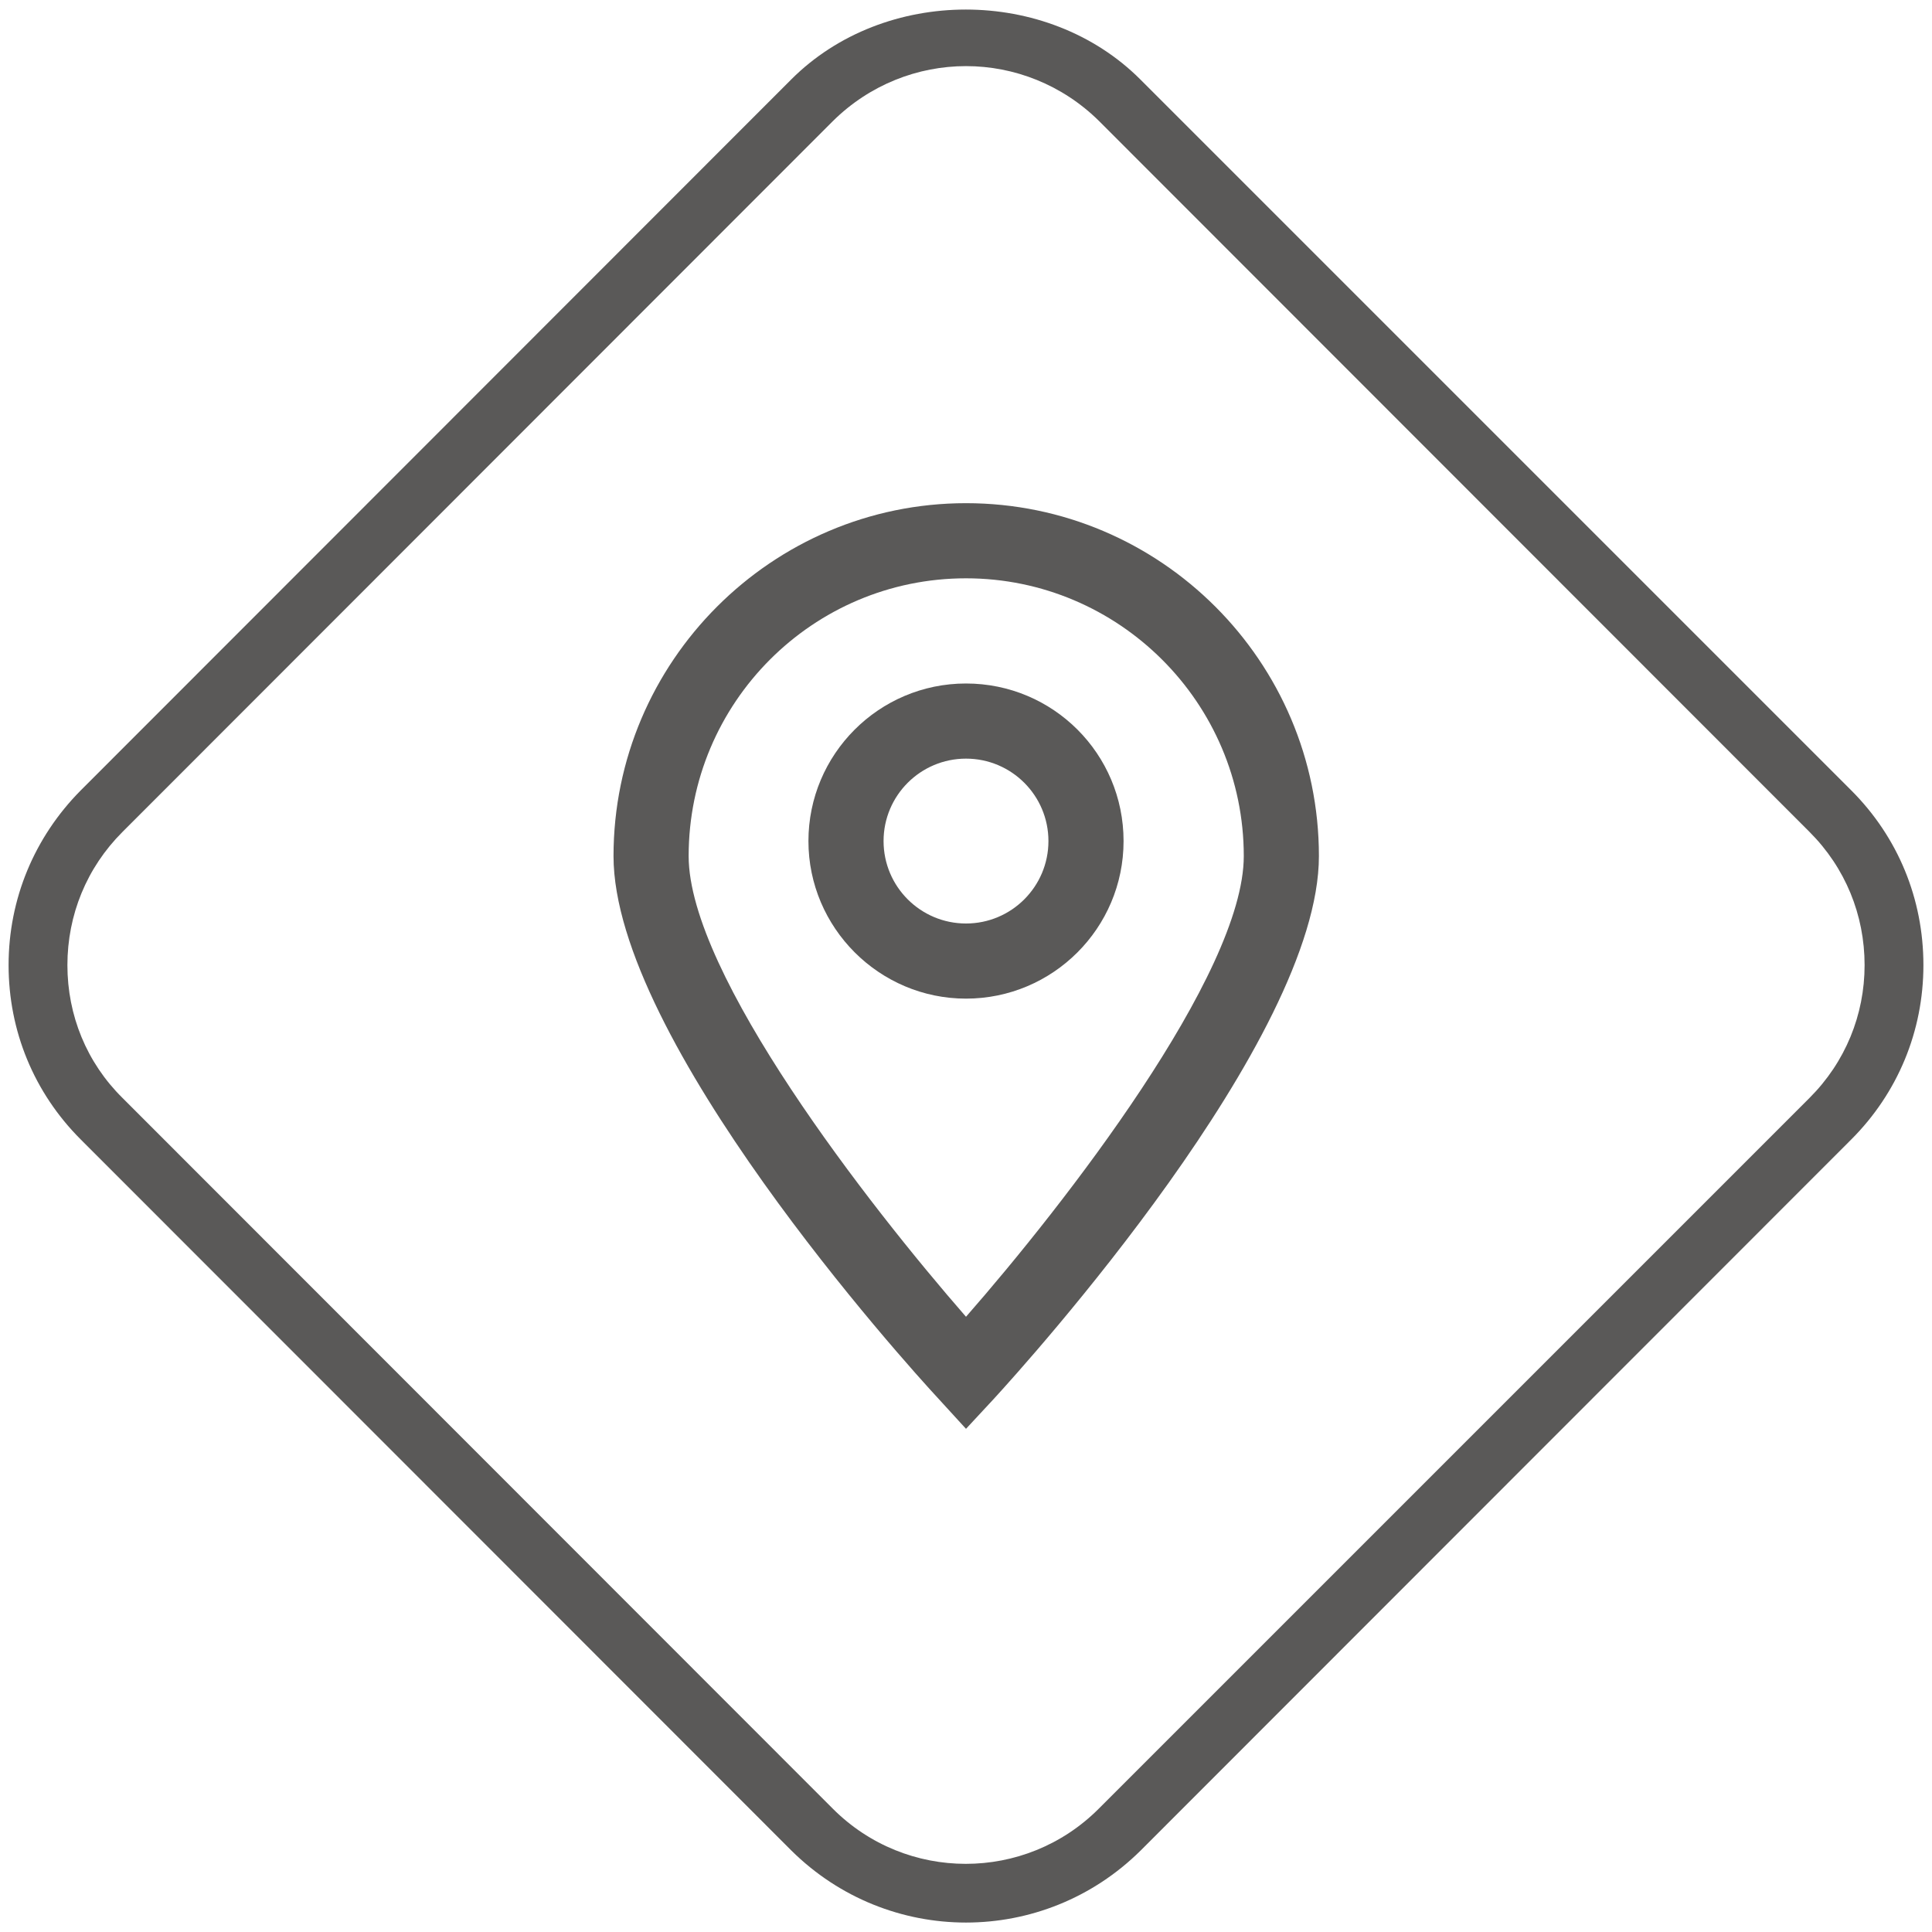
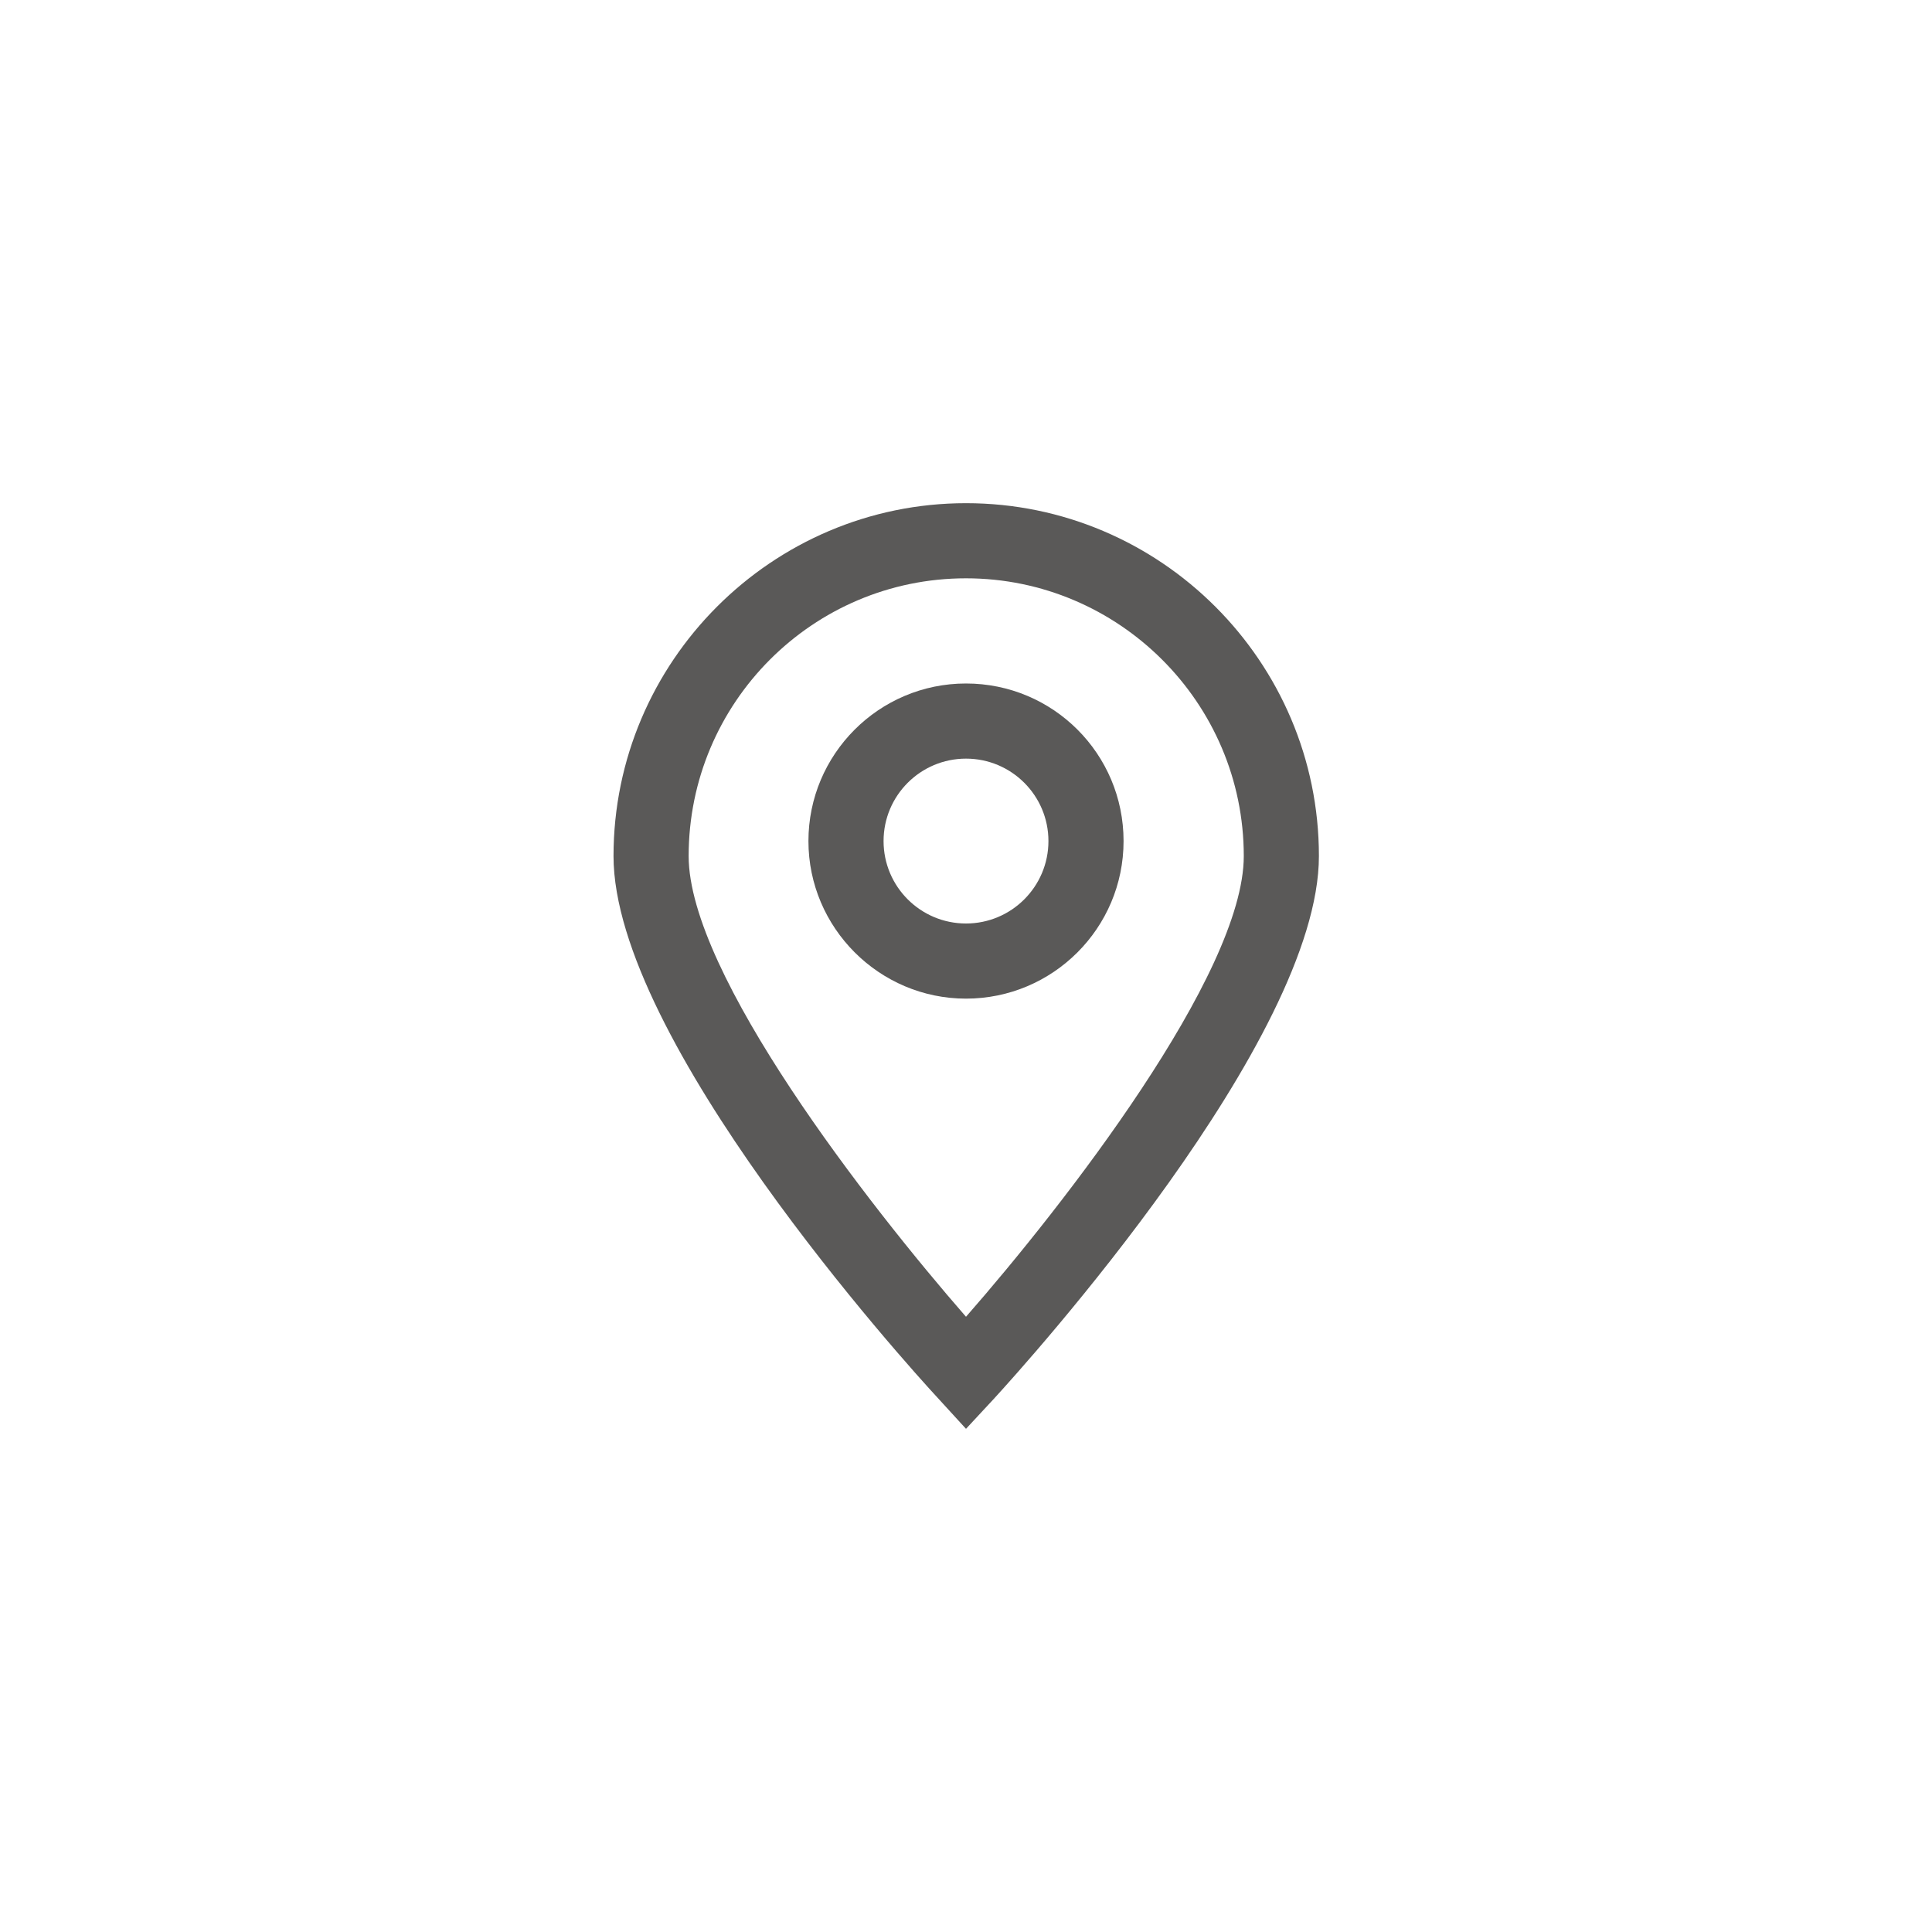
<svg xmlns="http://www.w3.org/2000/svg" version="1.1" id="Capa_1" x="0px" y="0px" viewBox="0 0 45 45" style="enable-background:new 0 0 45 45;" xml:space="preserve">
  <style type="text/css">
	.st0{fill:#5A5958;}
</style>
  <g>
    <g>
      <g>
        <path class="st0" d="M22.5,33.28l-0.64-0.7c-0.78-0.84-7.57-8.37-7.57-12.64c0-4.53,3.69-8.22,8.21-8.22     c4.53,0,8.22,3.69,8.22,8.22c0,4.27-6.8,11.8-7.57,12.64L22.5,33.28z M22.5,13.47c-3.57,0-6.46,2.9-6.46,6.47     c0,2.75,4.2,8.14,6.46,10.73c2.27-2.59,6.47-7.98,6.47-10.73C28.97,16.37,26.06,13.47,22.5,13.47z" />
      </g>
      <g>
        <path class="st0" d="M22.5,23.26c-2.02,0-3.67-1.65-3.67-3.67s1.64-3.67,3.67-3.67s3.67,1.64,3.67,3.67S24.52,23.26,22.5,23.26z      M22.5,17.67c-1.06,0-1.92,0.86-1.92,1.92c0,1.06,0.86,1.92,1.92,1.92c1.06,0,1.92-0.86,1.92-1.92     C24.42,18.53,23.56,17.67,22.5,17.67z" />
      </g>
    </g>
    <g>
-       <path class="st0" d="M22.5,44.78c-1.47,0-2.94-0.56-4.07-1.68L1.88,26.54c-1.09-1.09-1.68-2.53-1.68-4.06    c0-1.54,0.6-2.98,1.68-4.07L18.43,1.85c2.17-2.17,5.96-2.17,8.13,0l16.56,16.56c1.09,1.09,1.68,2.53,1.68,4.07    c0,1.54-0.6,2.98-1.68,4.06L26.57,43.1C25.44,44.22,23.97,44.78,22.5,44.78z M22.5,1.54c-1.12,0-2.24,0.43-3.1,1.28L2.85,19.38    c-0.83,0.83-1.28,1.93-1.28,3.1c0,1.17,0.45,2.27,1.28,3.09L19.4,42.13c1.71,1.71,4.48,1.71,6.19,0l16.56-16.56    c0.83-0.83,1.28-1.93,1.28-3.09c0-1.17-0.45-2.27-1.28-3.1L25.6,2.82C24.74,1.97,23.62,1.54,22.5,1.54z" />
-     </g>
+       </g>
  </g>
</svg>